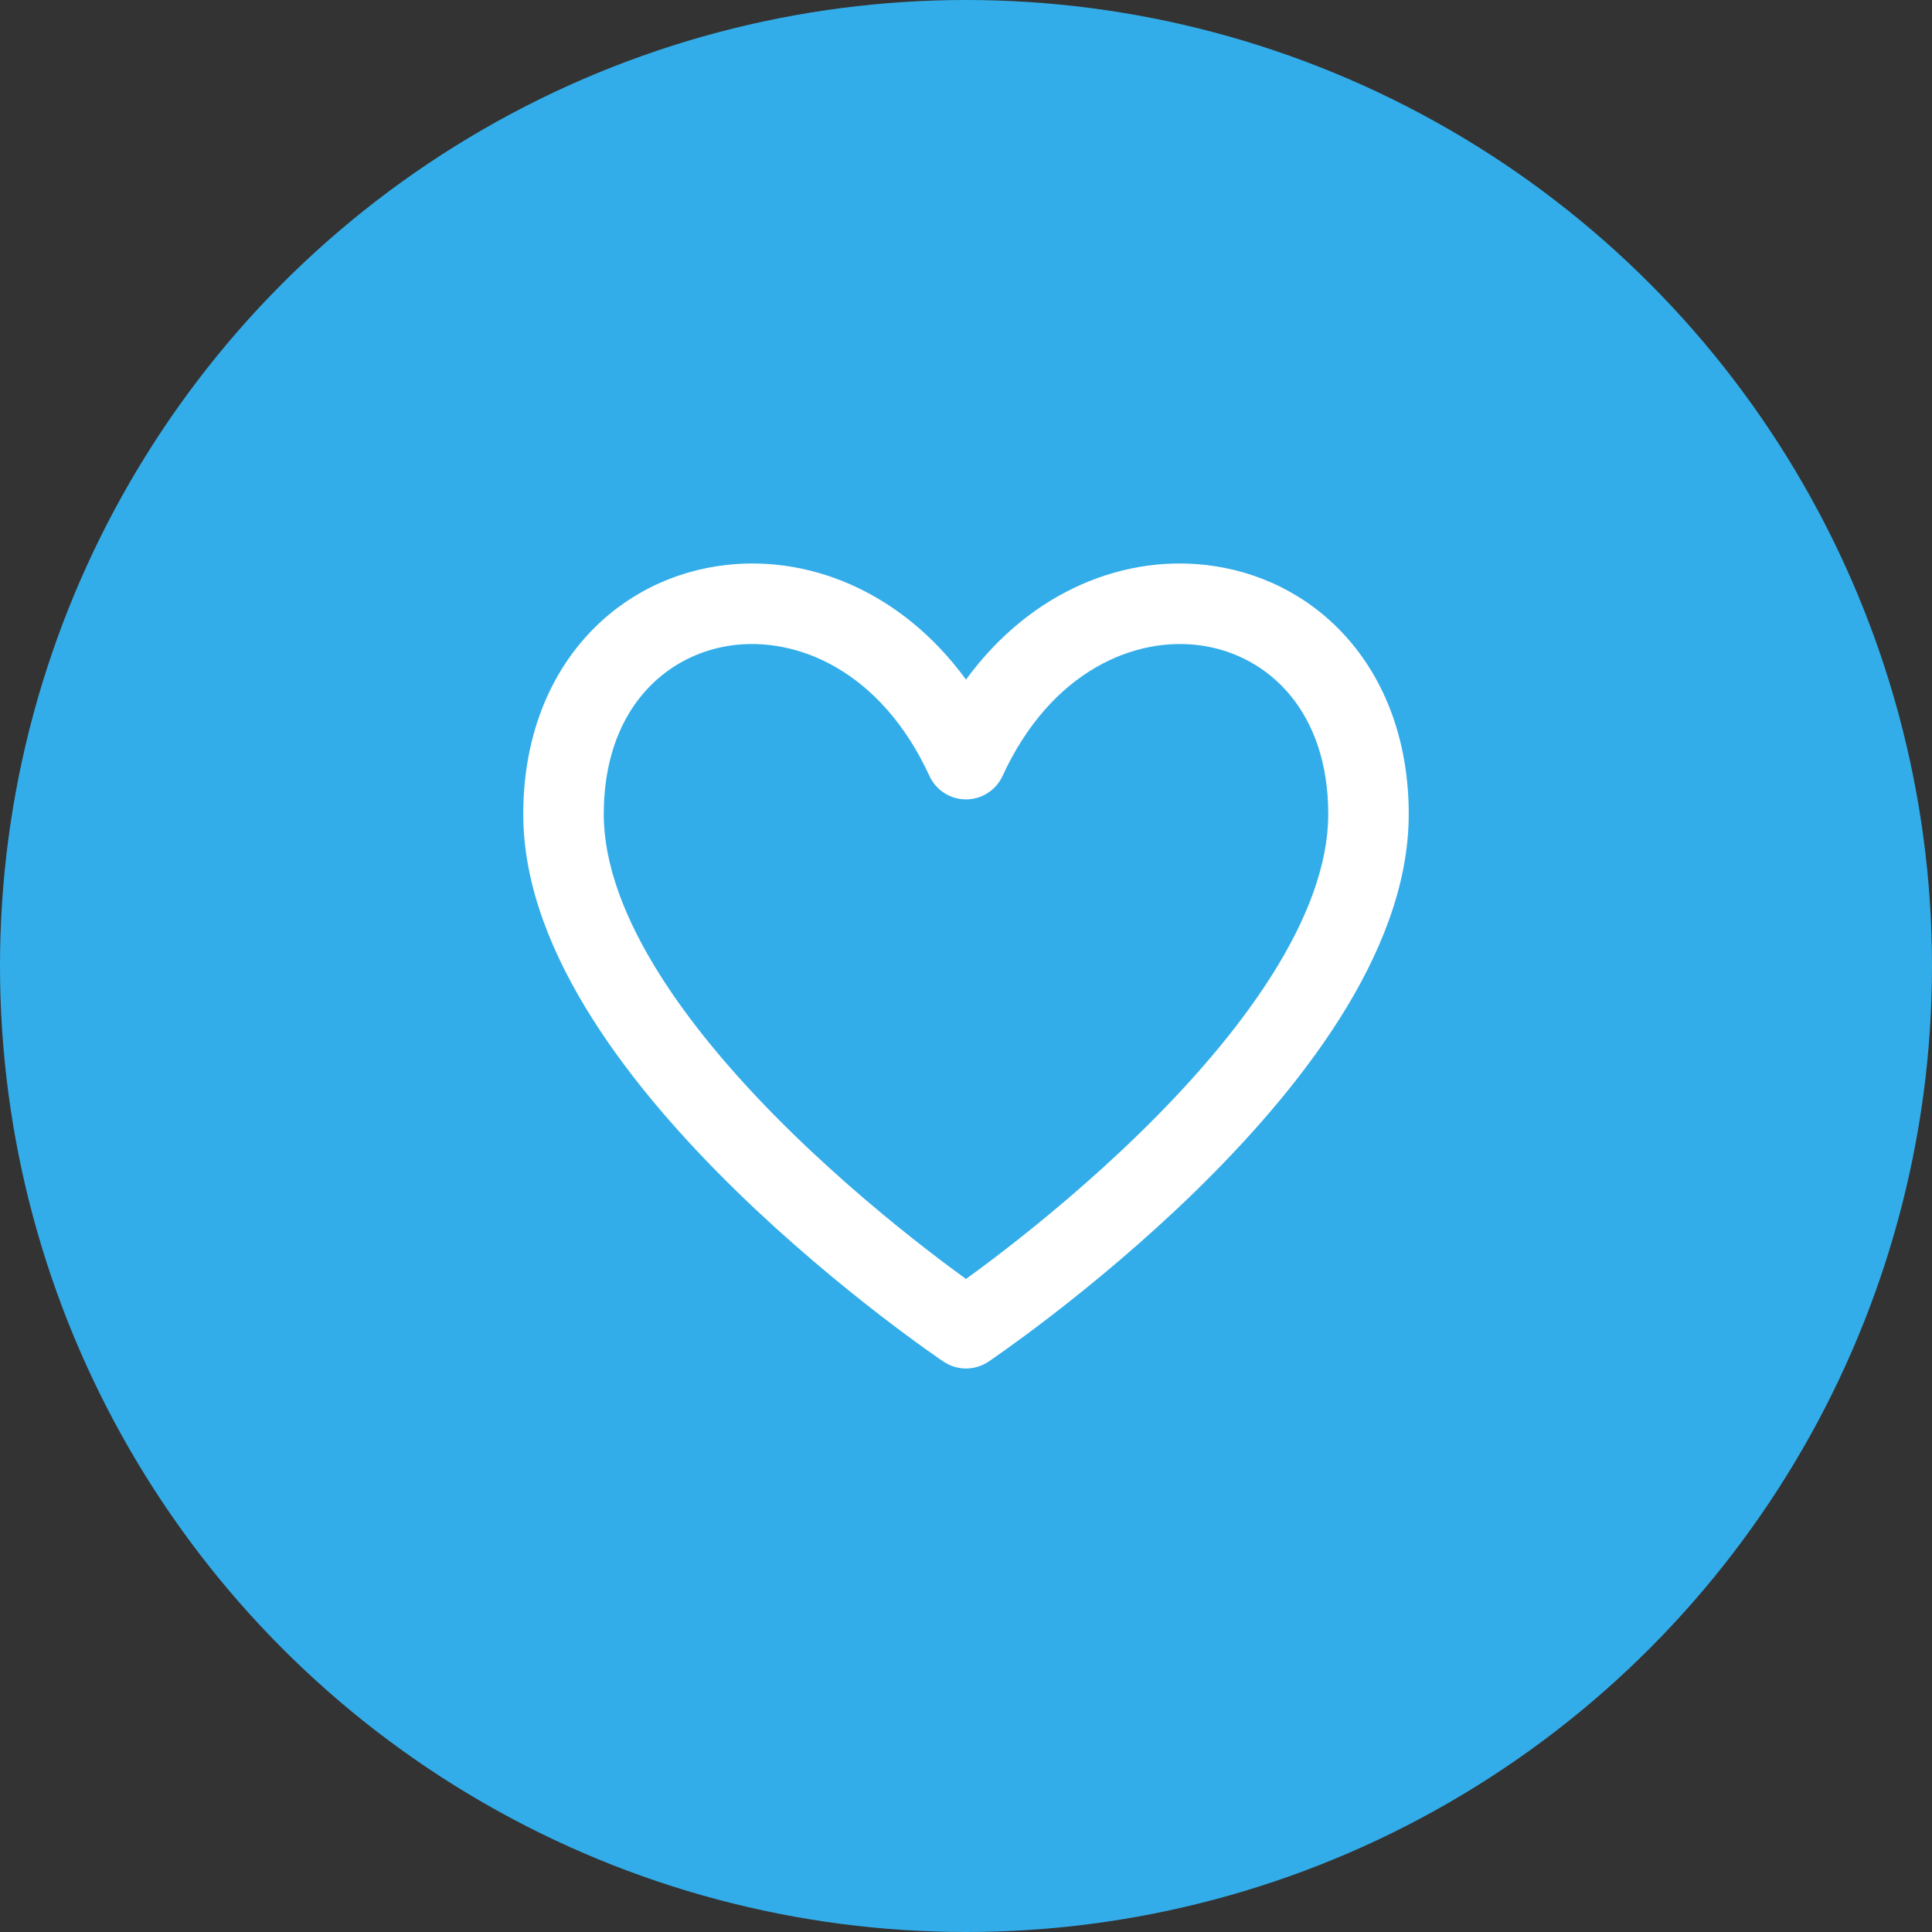
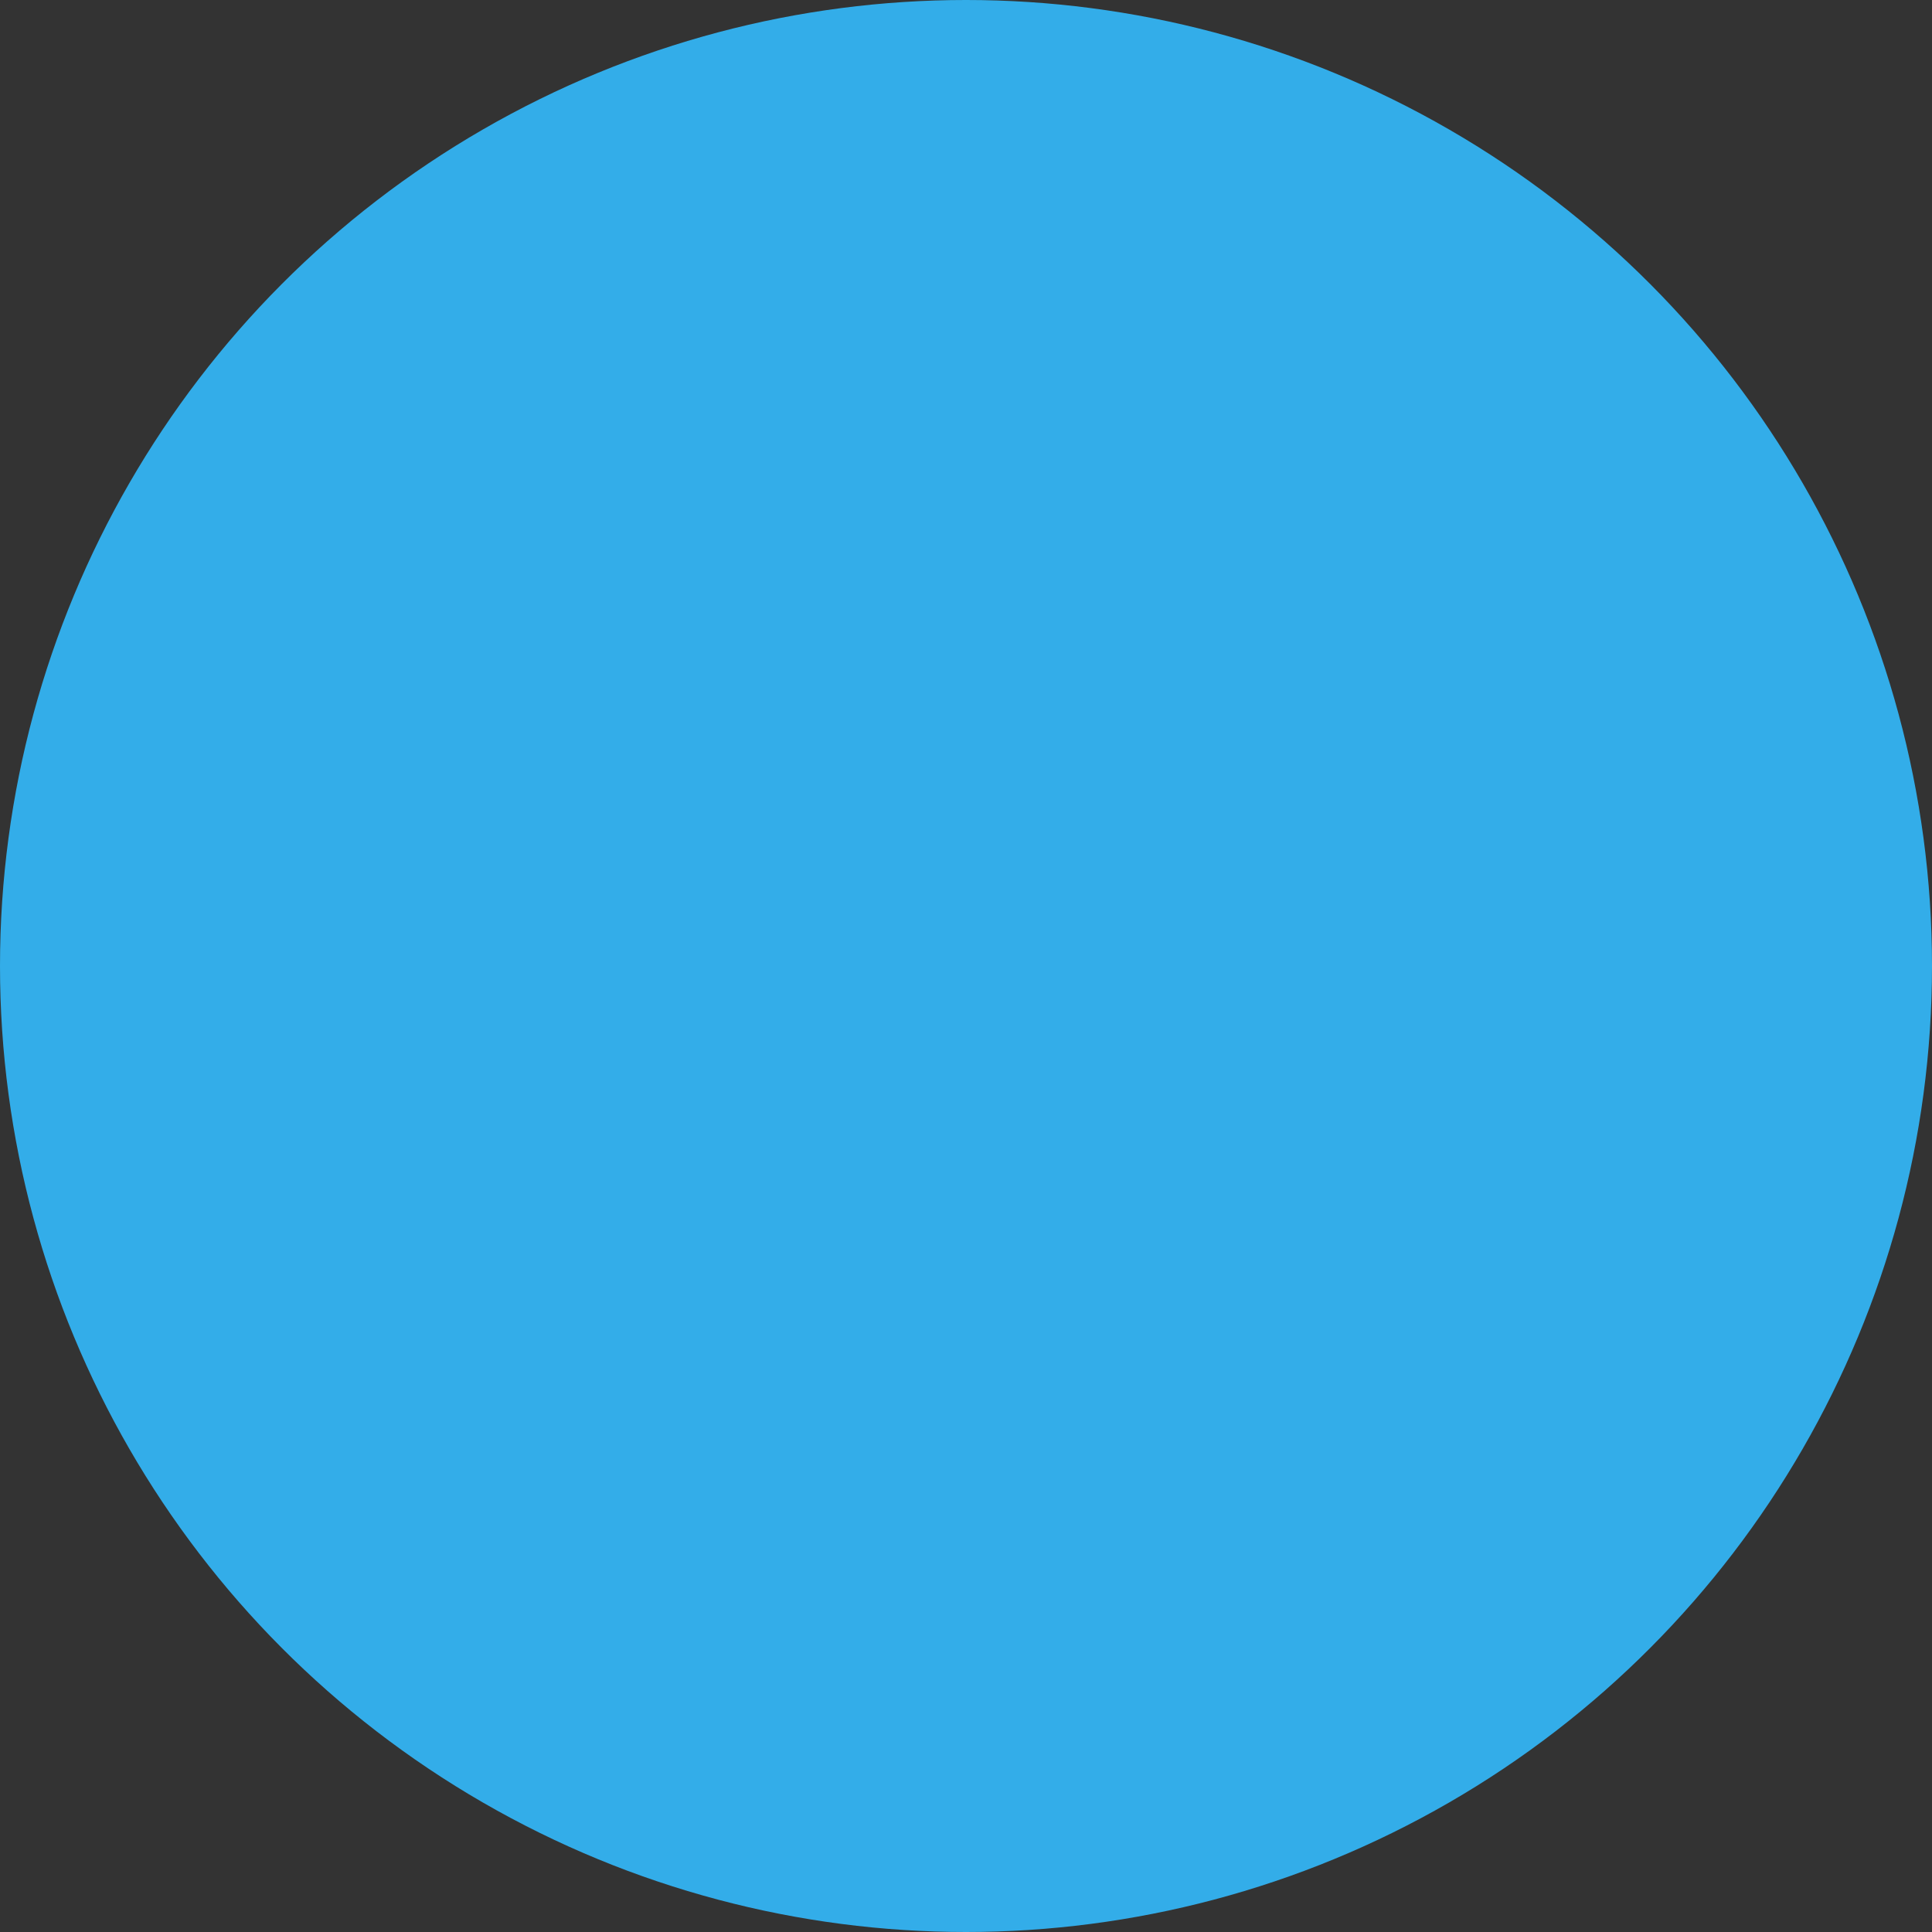
<svg xmlns="http://www.w3.org/2000/svg" width="50" height="50" viewBox="0 0 50 50" fill="none">
  <rect x="0" y="0" width="50" height="50" fill="#333333" stroke="none" />
  <circle cx="25" cy="25" r="25" fill="#33ADE9" />
  <rect width="25" height="25" transform="translate(12.5 12.5)" fill="#33ADE9" />
-   <path fill-rule="evenodd" clip-rule="evenodd" d="M18.883 16.71C17.176 16.969 15.625 18.403 15.625 21.071C15.625 22.368 16.167 23.79 17.091 25.25C18.009 26.699 19.249 28.101 20.519 29.339C21.785 30.573 23.054 31.619 24.01 32.358C24.401 32.661 24.739 32.911 25 33.1C25.261 32.911 25.599 32.661 25.99 32.358C26.946 31.619 28.216 30.573 29.481 29.339C30.751 28.101 31.991 26.699 32.909 25.25C33.833 23.79 34.375 22.368 34.375 21.071C34.375 18.403 32.824 16.969 31.117 16.71C29.384 16.448 27.198 17.36 25.946 20.081C25.776 20.451 25.407 20.688 25 20.688C24.593 20.688 24.224 20.451 24.054 20.081C22.802 17.36 20.616 16.448 18.883 16.71ZM25 34.375L25.581 35.239C25.23 35.476 24.77 35.476 24.419 35.239L25 34.375ZM25 17.588C23.318 15.285 20.856 14.304 18.57 14.651C15.779 15.074 13.542 17.442 13.542 21.071C13.542 22.923 14.302 24.739 15.331 26.364C16.366 28 17.73 29.529 19.065 30.831C20.403 32.136 21.738 33.234 22.735 34.006C23.235 34.392 23.652 34.698 23.946 34.909C24.093 35.014 24.209 35.095 24.29 35.151C24.33 35.179 24.361 35.2 24.383 35.215L24.408 35.232L24.415 35.237L24.419 35.239C24.419 35.239 24.419 35.239 25 34.375C25.581 35.239 25.581 35.239 25.581 35.239L25.585 35.237L25.592 35.232L25.617 35.215C25.639 35.2 25.67 35.179 25.71 35.151C25.791 35.095 25.907 35.014 26.054 34.909C26.348 34.698 26.765 34.392 27.265 34.006C28.263 33.234 29.597 32.136 30.936 30.831C32.27 29.529 33.633 28 34.669 26.364C35.698 24.739 36.458 22.923 36.458 21.071C36.458 17.442 34.221 15.074 31.43 14.651C29.144 14.304 26.683 15.285 25 17.588Z" fill="white" />
</svg>